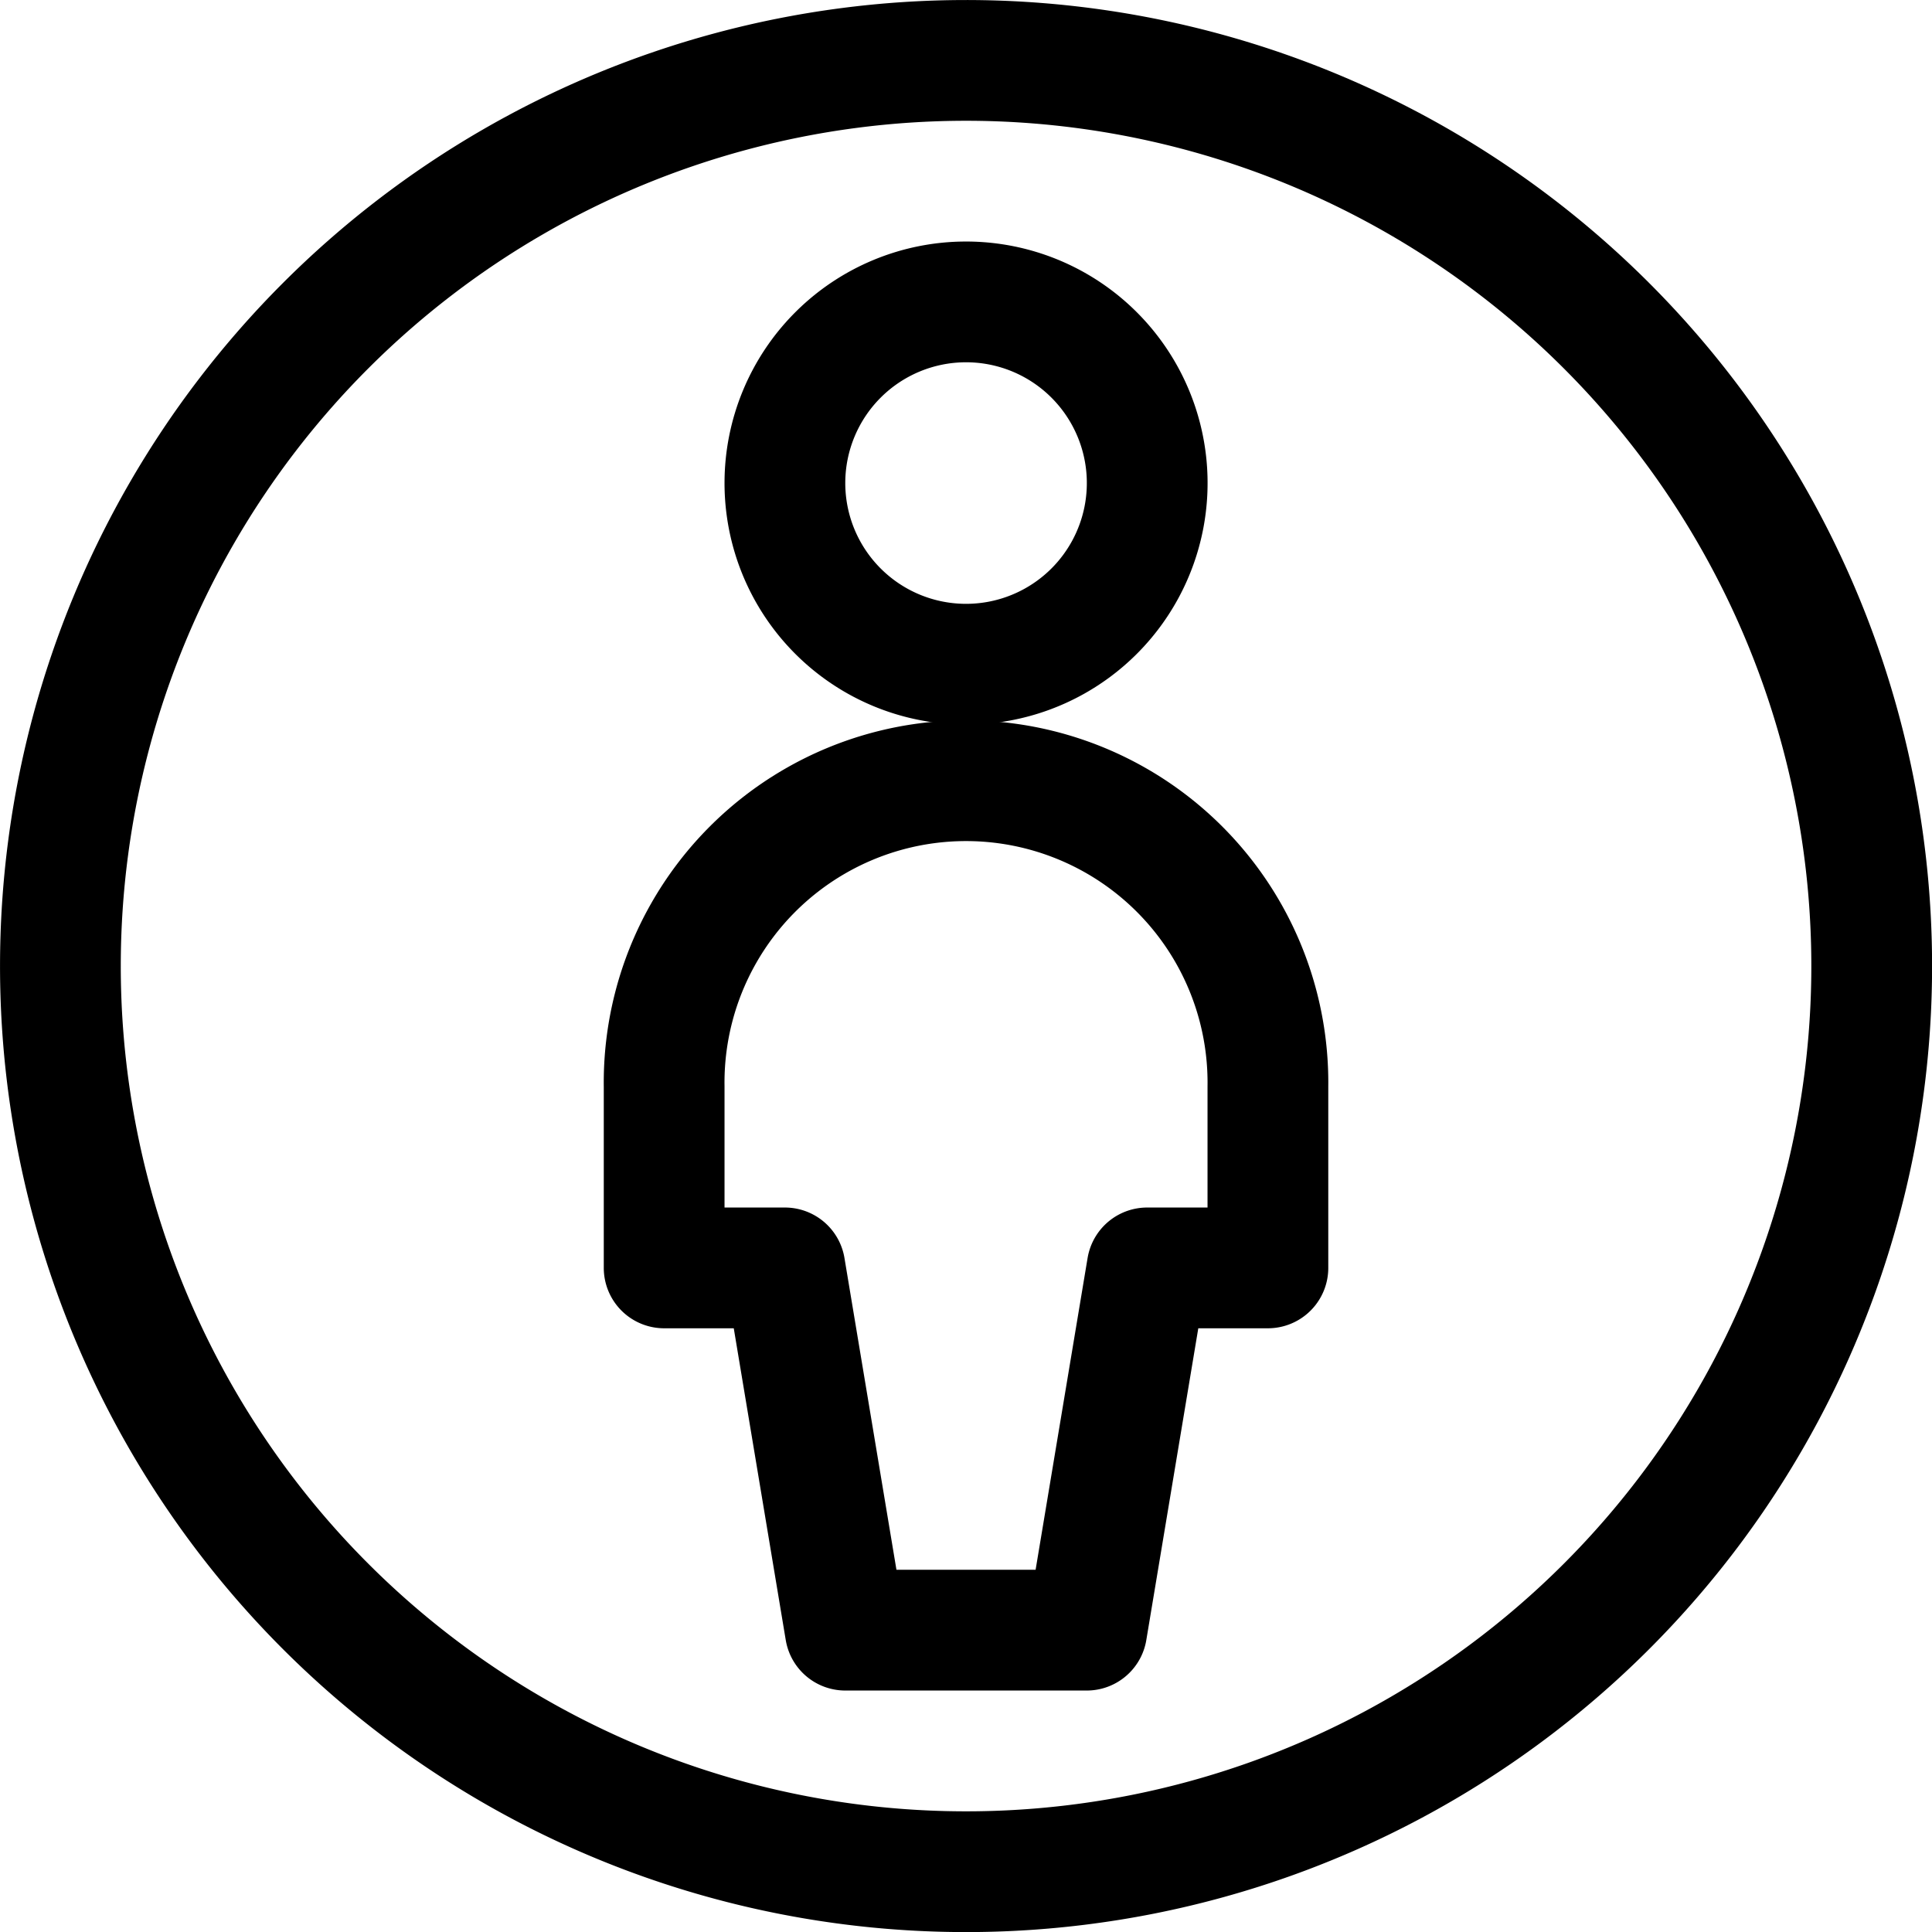
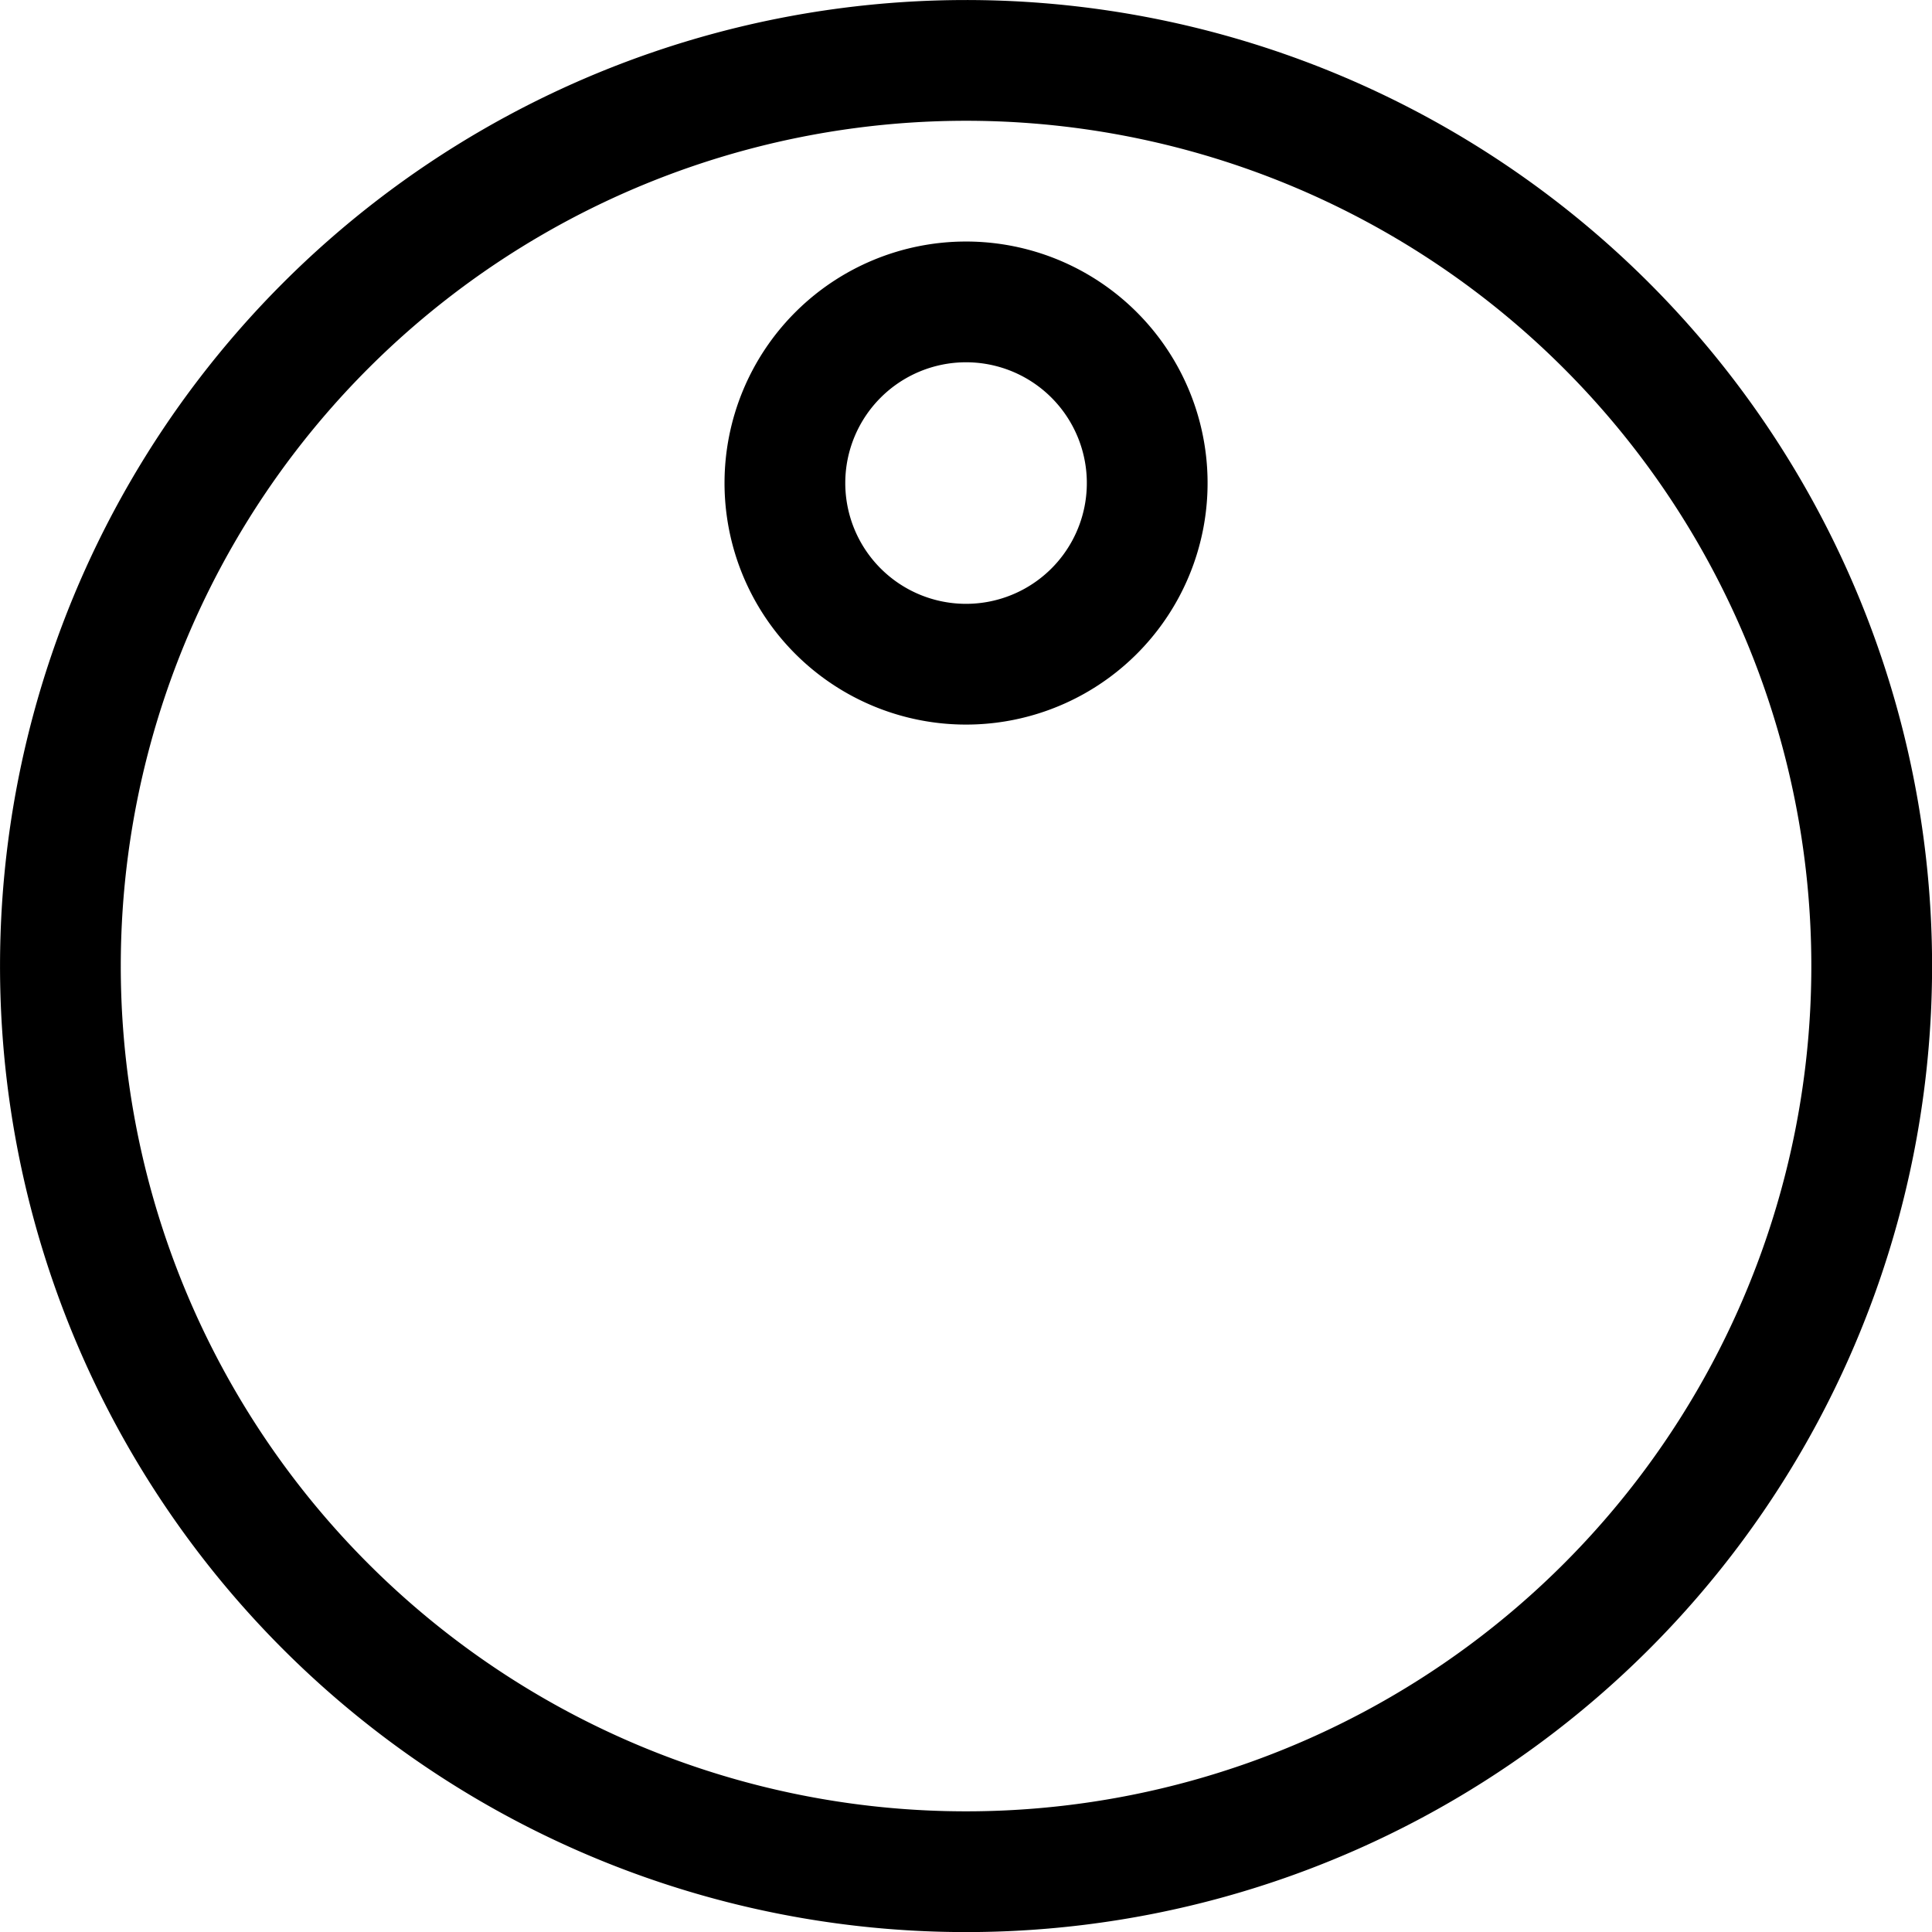
<svg xmlns="http://www.w3.org/2000/svg" id="Group_9495" data-name="Group 9495" width="34" height="34" viewBox="0 0 34 34">
-   <path id="Path_4702" data-name="Path 4702" d="M1.063,17A15.938,15.938,0,1,0,17,1.063,15.938,15.938,0,0,0,1.063,17Z" fill="none" stroke="#000" stroke-linecap="round" stroke-linejoin="round" stroke-width="2.125" />
+   <path id="Path_4702" data-name="Path 4702" d="M1.063,17A15.938,15.938,0,1,0,17,1.063,15.938,15.938,0,0,0,1.063,17" fill="none" stroke="#000" stroke-linecap="round" stroke-linejoin="round" stroke-width="2.125" />
  <path id="Path_4703" data-name="Path 4703" d="M13.813,8.5A3.188,3.188,0,1,0,17,5.313,3.188,3.188,0,0,0,13.813,8.5Z" fill="none" stroke="#000" stroke-linecap="round" stroke-linejoin="round" stroke-width="2.125" />
-   <path id="Path_4704" data-name="Path 4704" d="M19.125,28.688l1.063-6.375h2.125V19.125a5.313,5.313,0,1,0-10.625,0v3.188h2.125l1.063,6.375Z" fill="none" stroke="#000" stroke-linecap="round" stroke-linejoin="round" stroke-width="2.125" />
</svg>